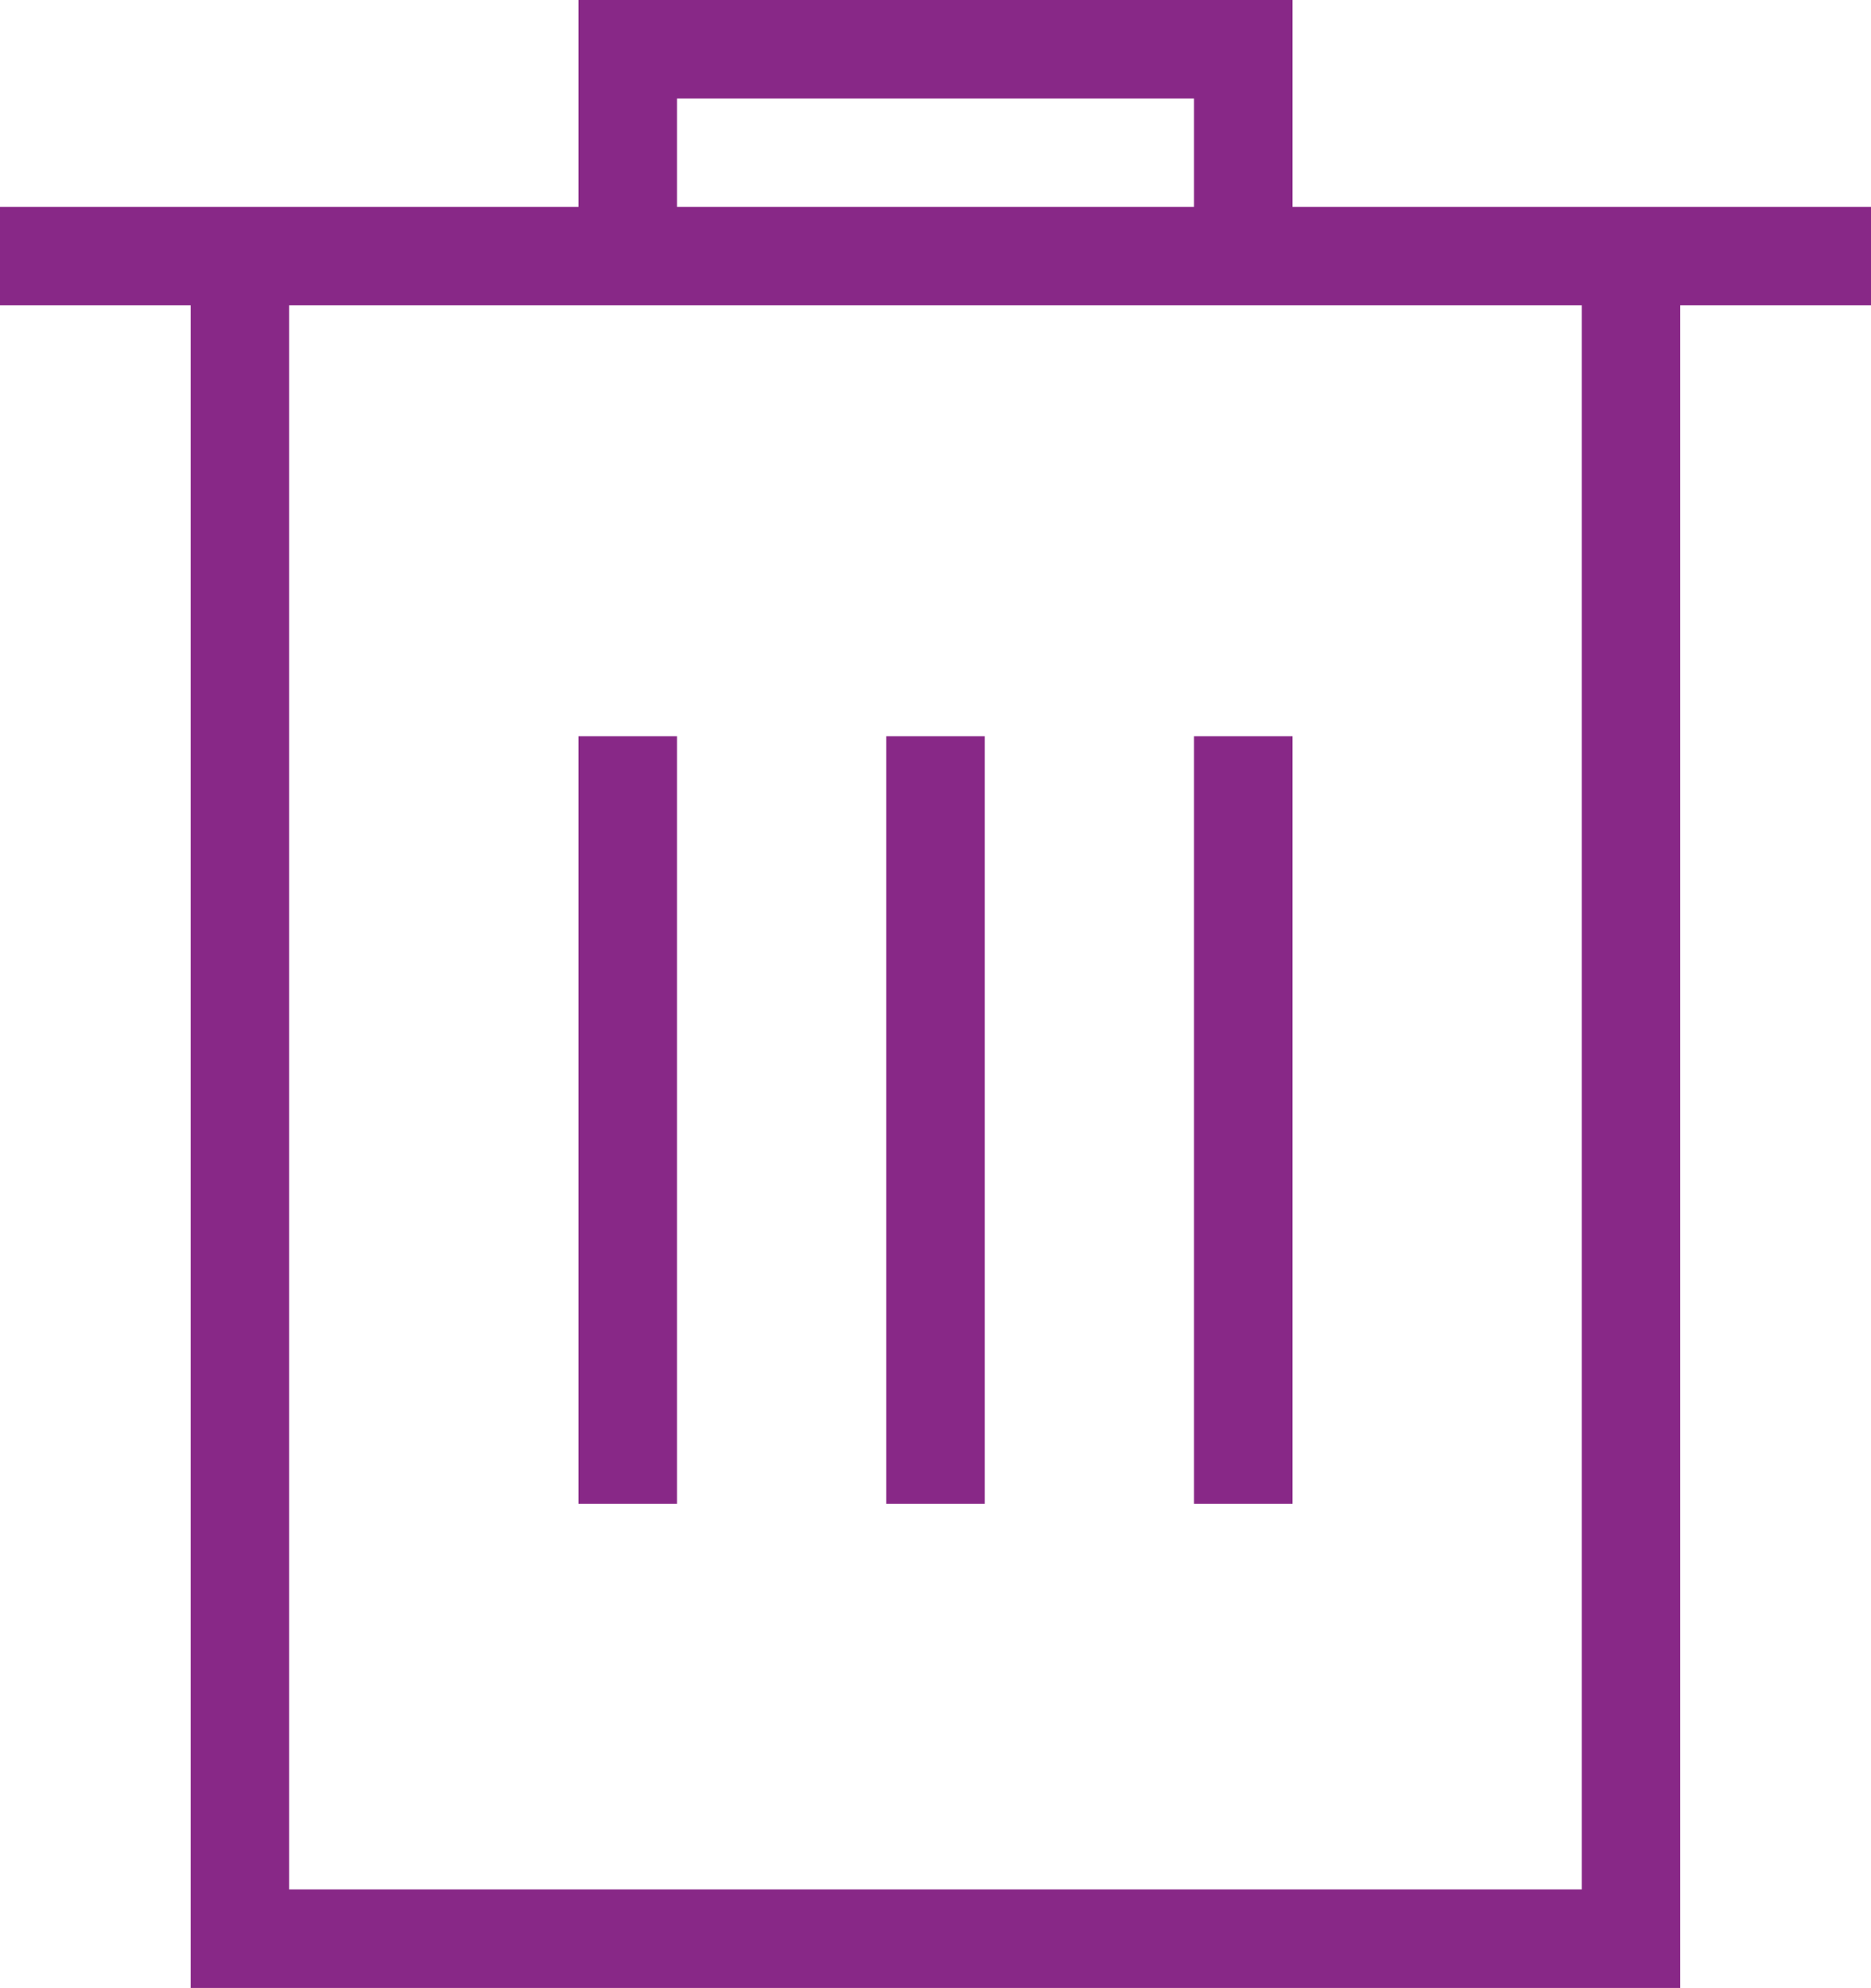
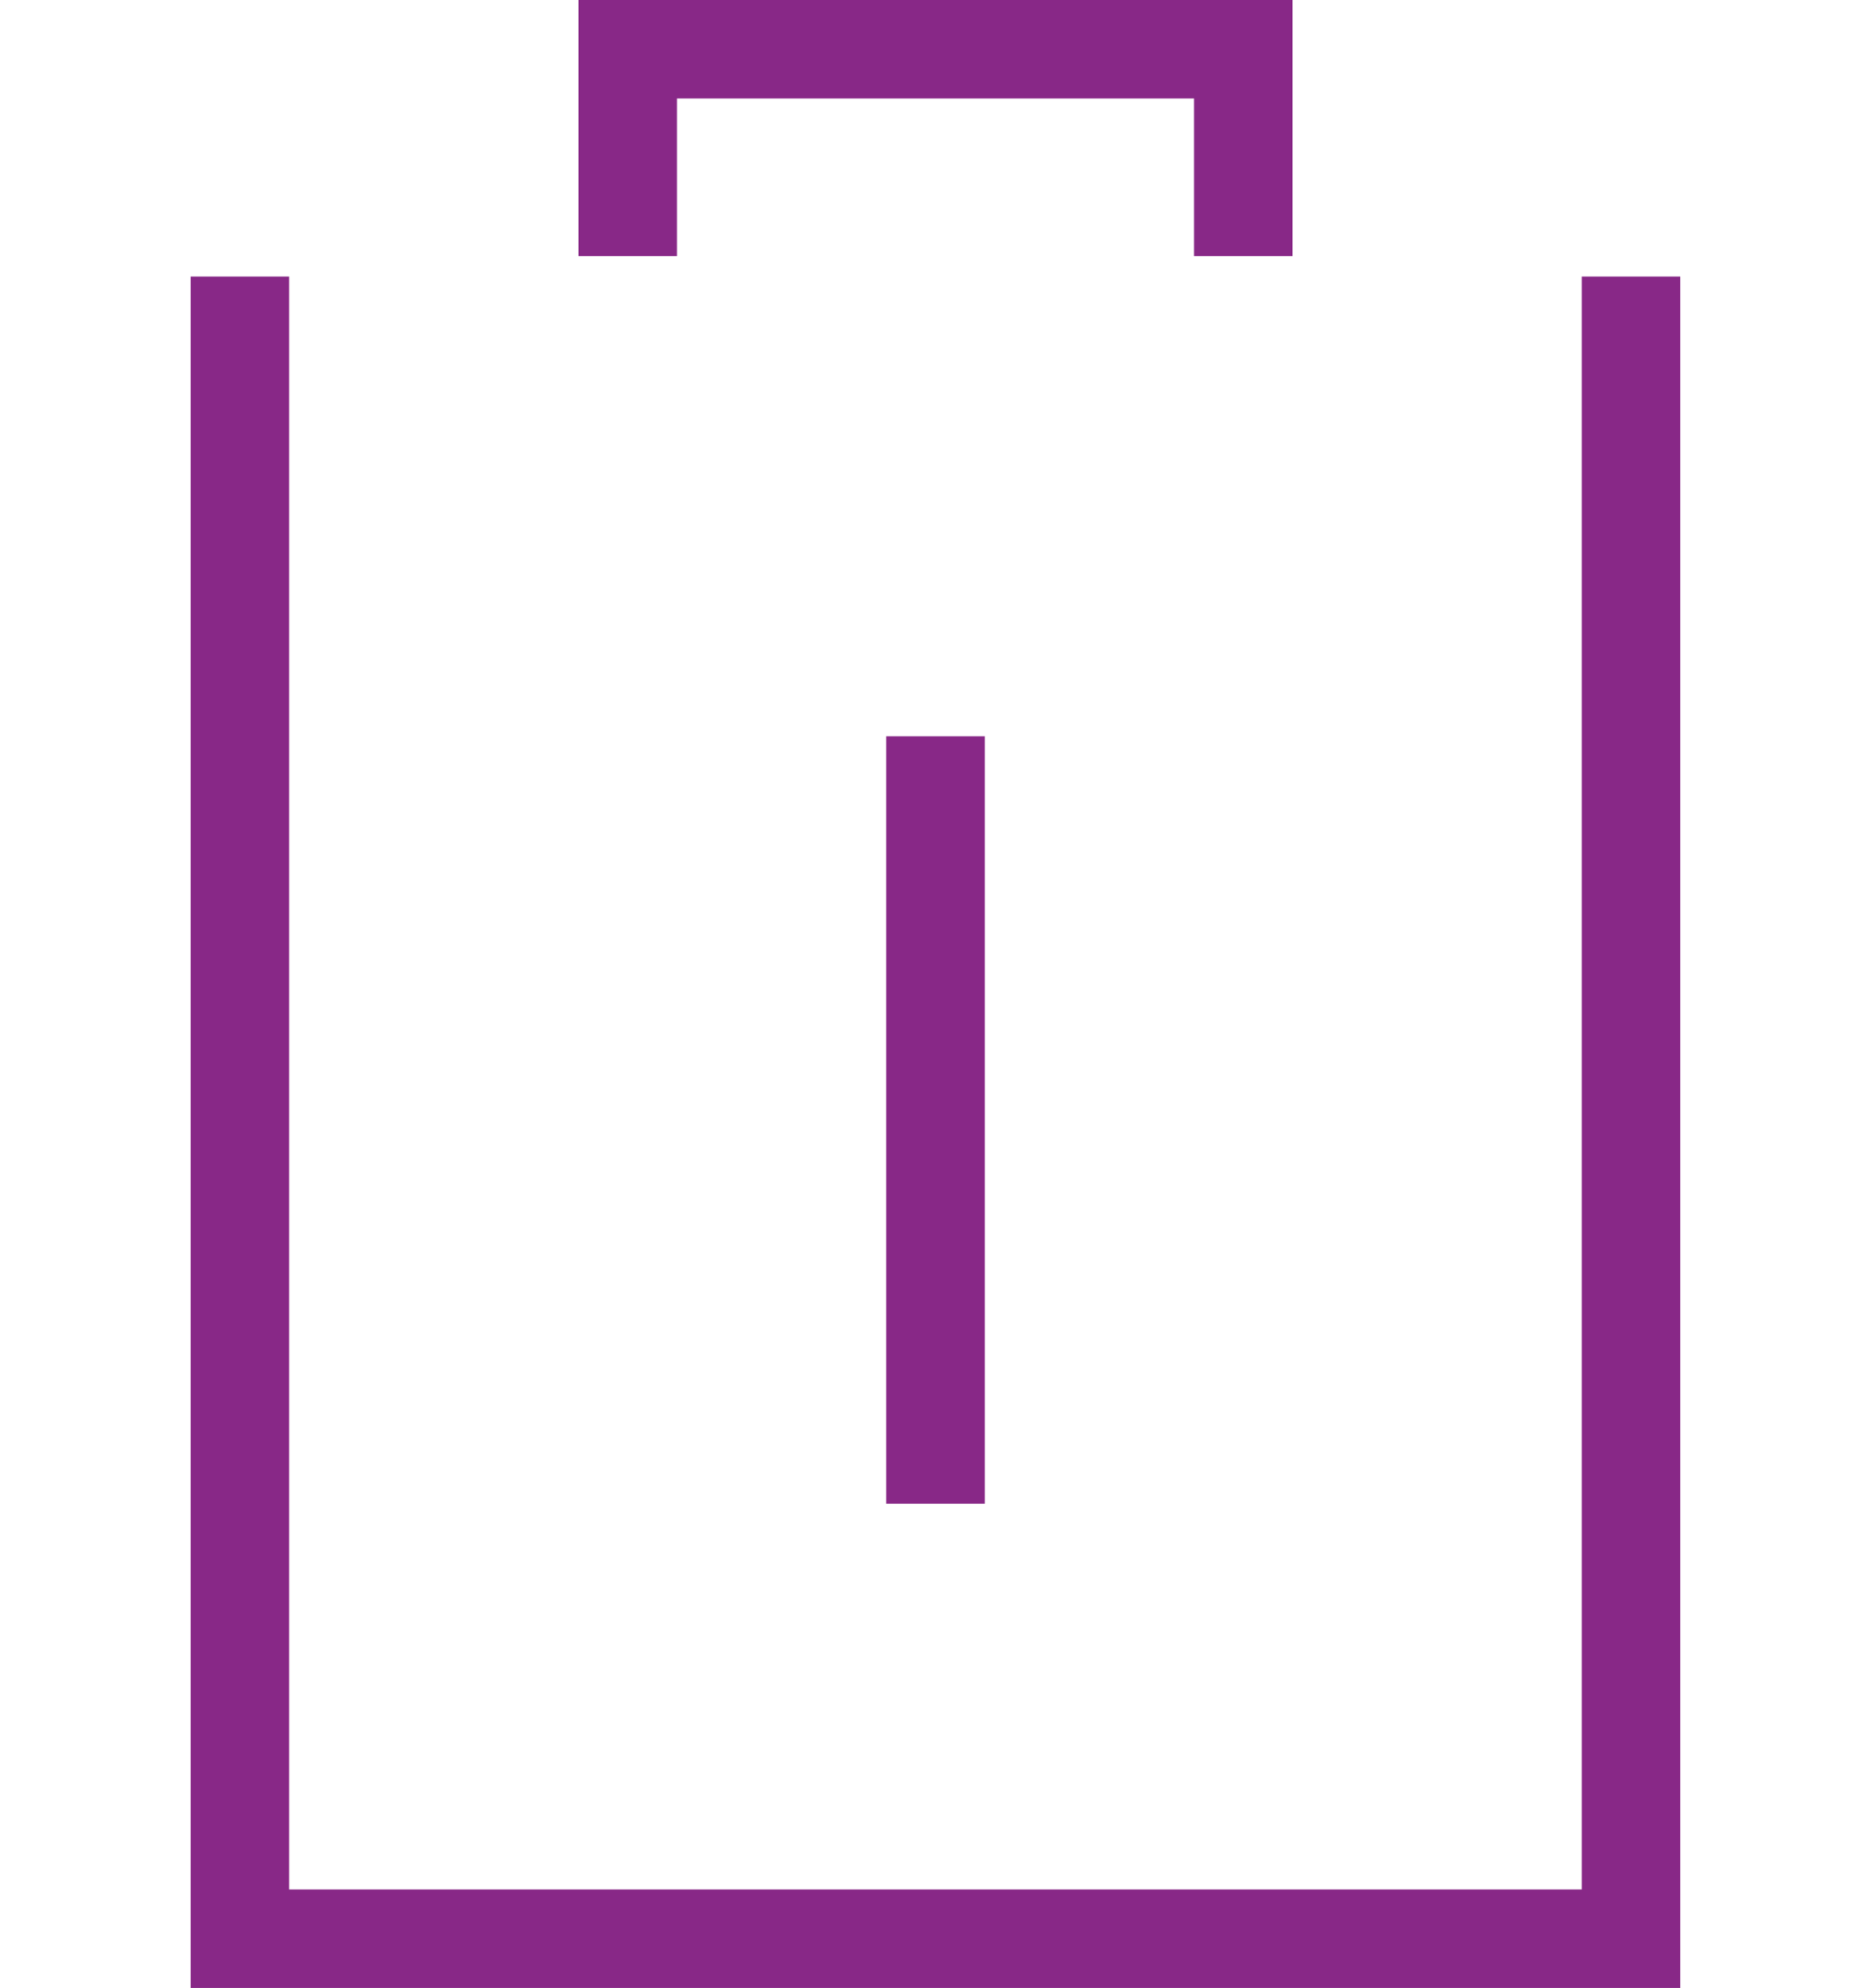
<svg xmlns="http://www.w3.org/2000/svg" version="1.1" id="Слой_2__x28_копия2_x29_" x="0px" y="0px" viewBox="0 0 18.998 20.183" enable-background="new 0 0 18.998 20.183" xml:space="preserve">
-   <line fill="none" stroke="#882887" stroke-miterlimit="10" x1="0" y1="2.6" x2="18.998" y2="2.6" />
  <polyline fill="none" stroke="#882887" stroke-miterlimit="10" points="2.436,2.808 2.436,19.683 16.561,19.683 16.561,2.808 " />
  <polyline fill="none" stroke="#882887" stroke-miterlimit="10" points="6.374,2.6 6.374,0.5 12.624,0.5 12.624,2.6 " />
-   <line fill="none" stroke="#882887" stroke-miterlimit="10" x1="6.374" y1="7.475" x2="6.374" y2="15.267" />
-   <line fill="none" stroke="#882887" stroke-miterlimit="10" x1="12.624" y1="7.475" x2="12.624" y2="15.267" />
  <line fill="none" stroke="#882887" stroke-miterlimit="10" x1="9.499" y1="7.475" x2="9.499" y2="15.267" />
</svg>